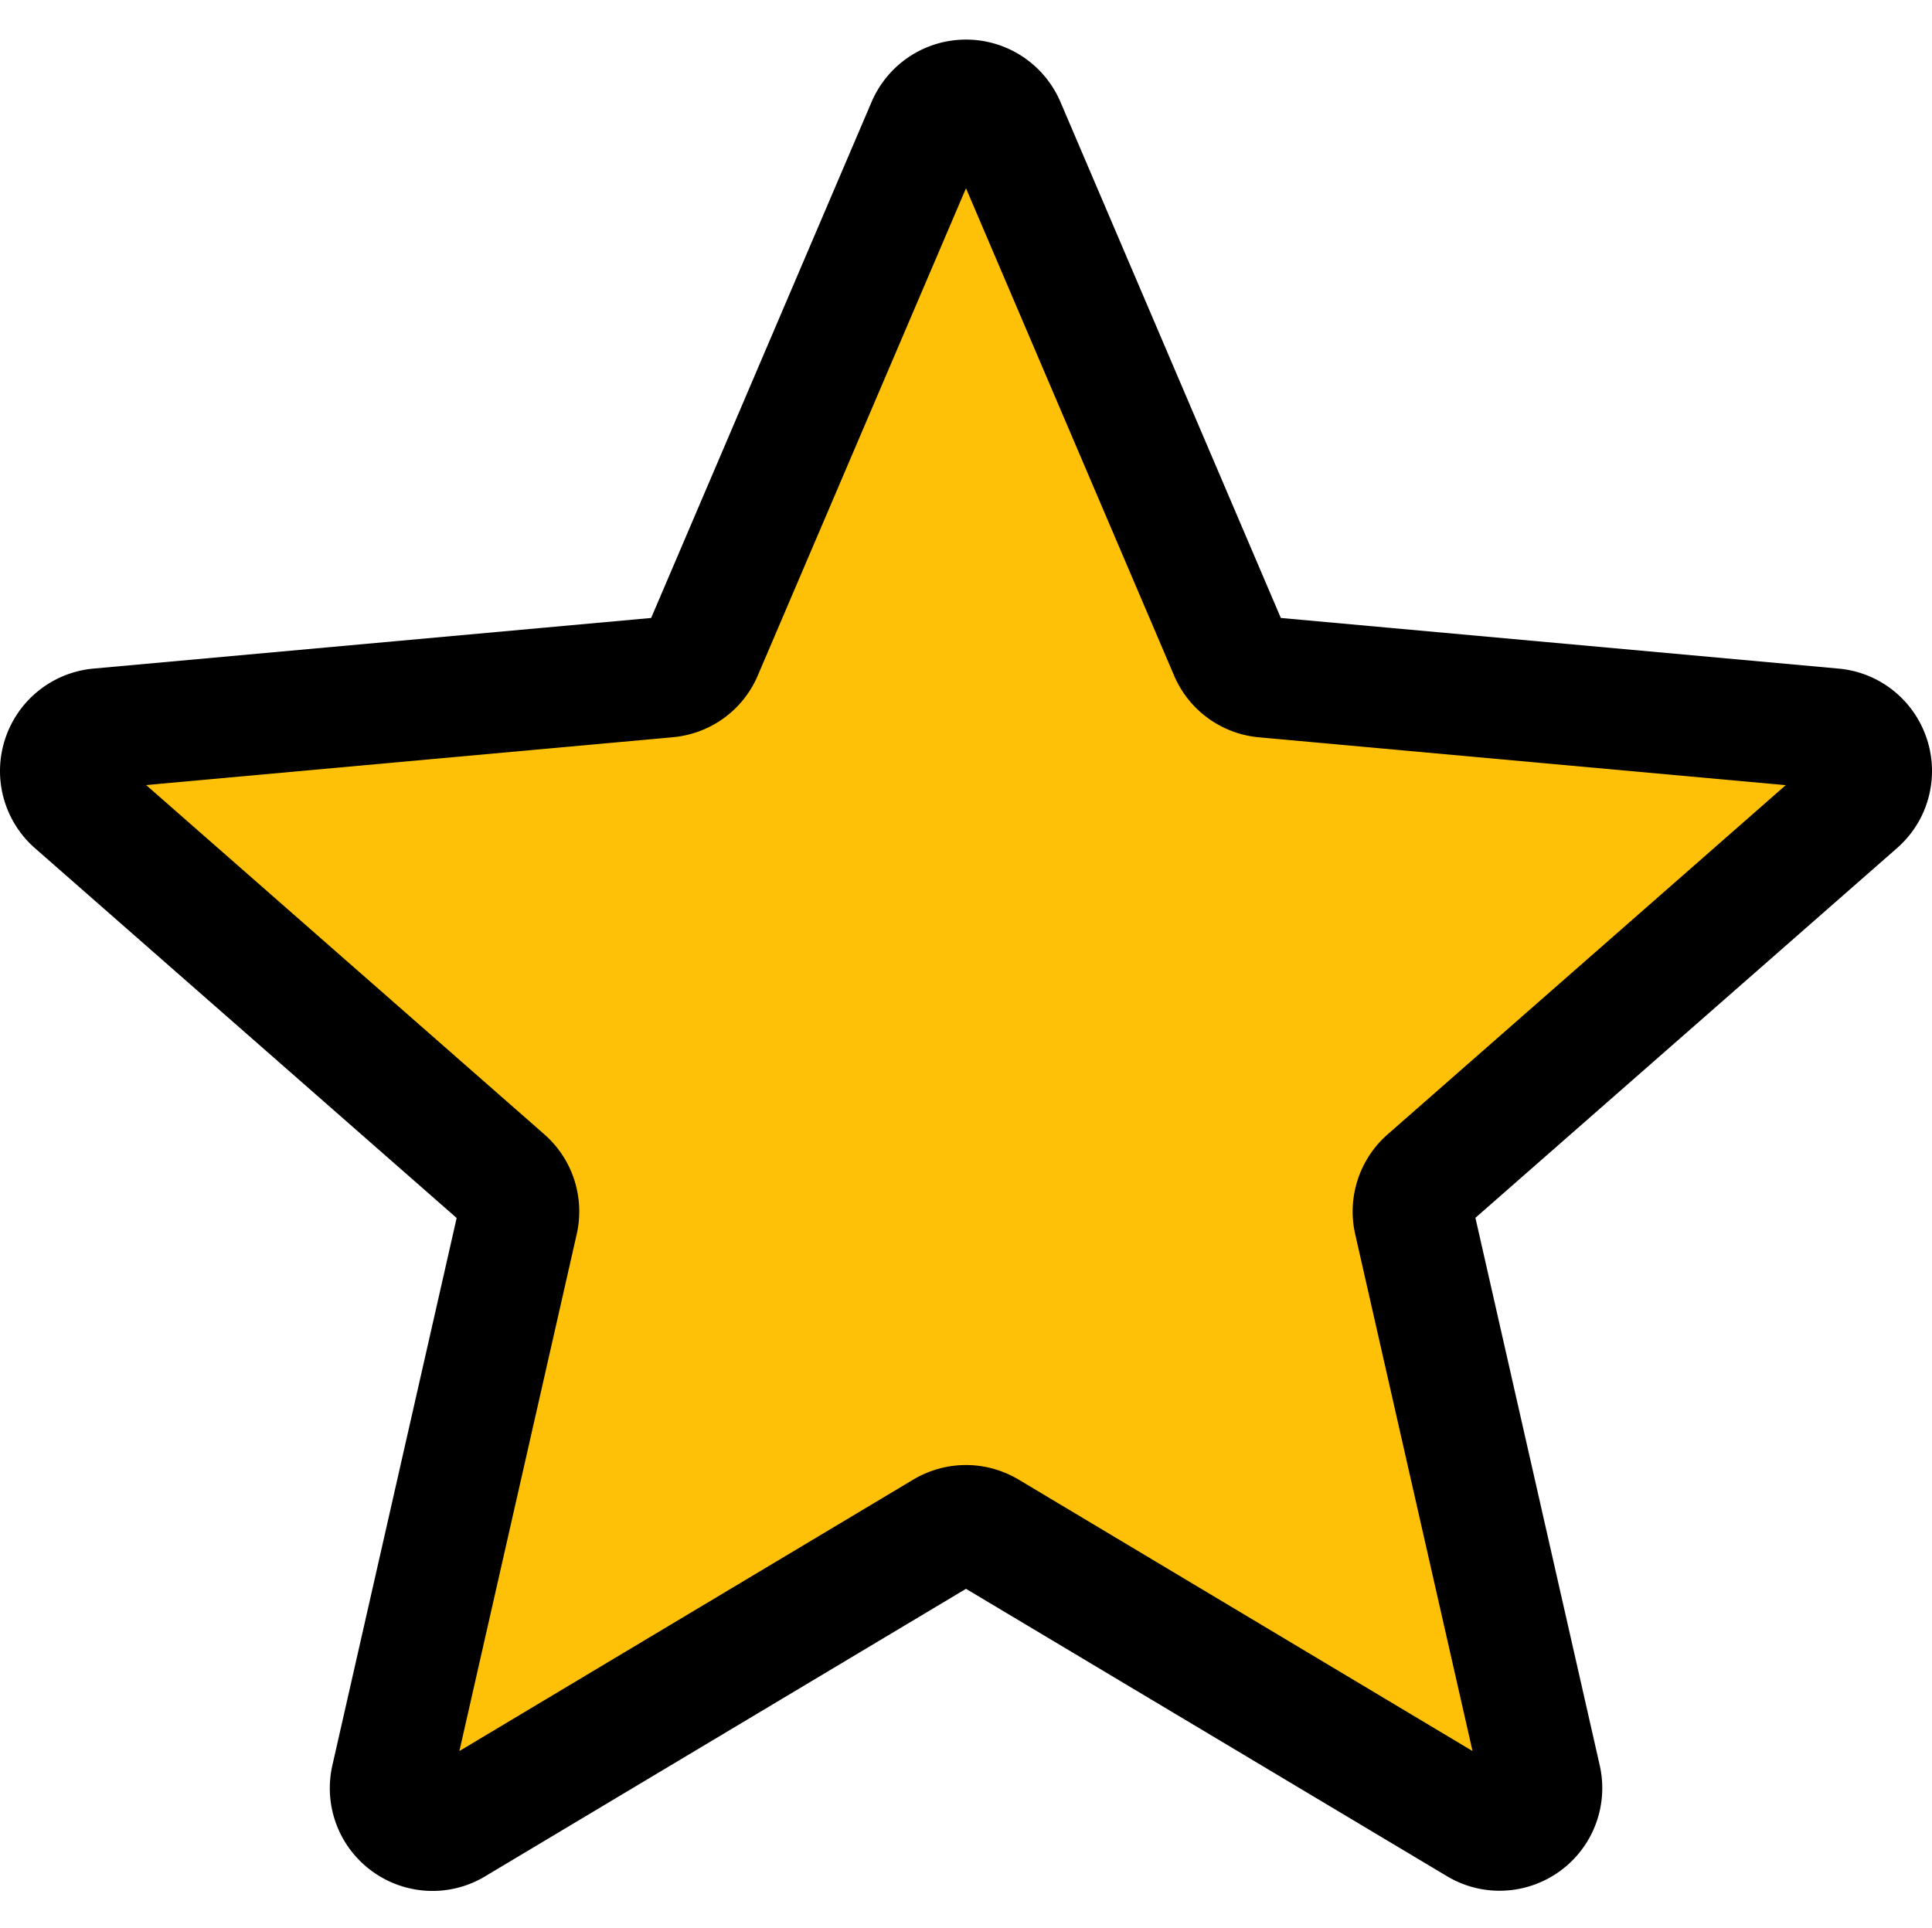
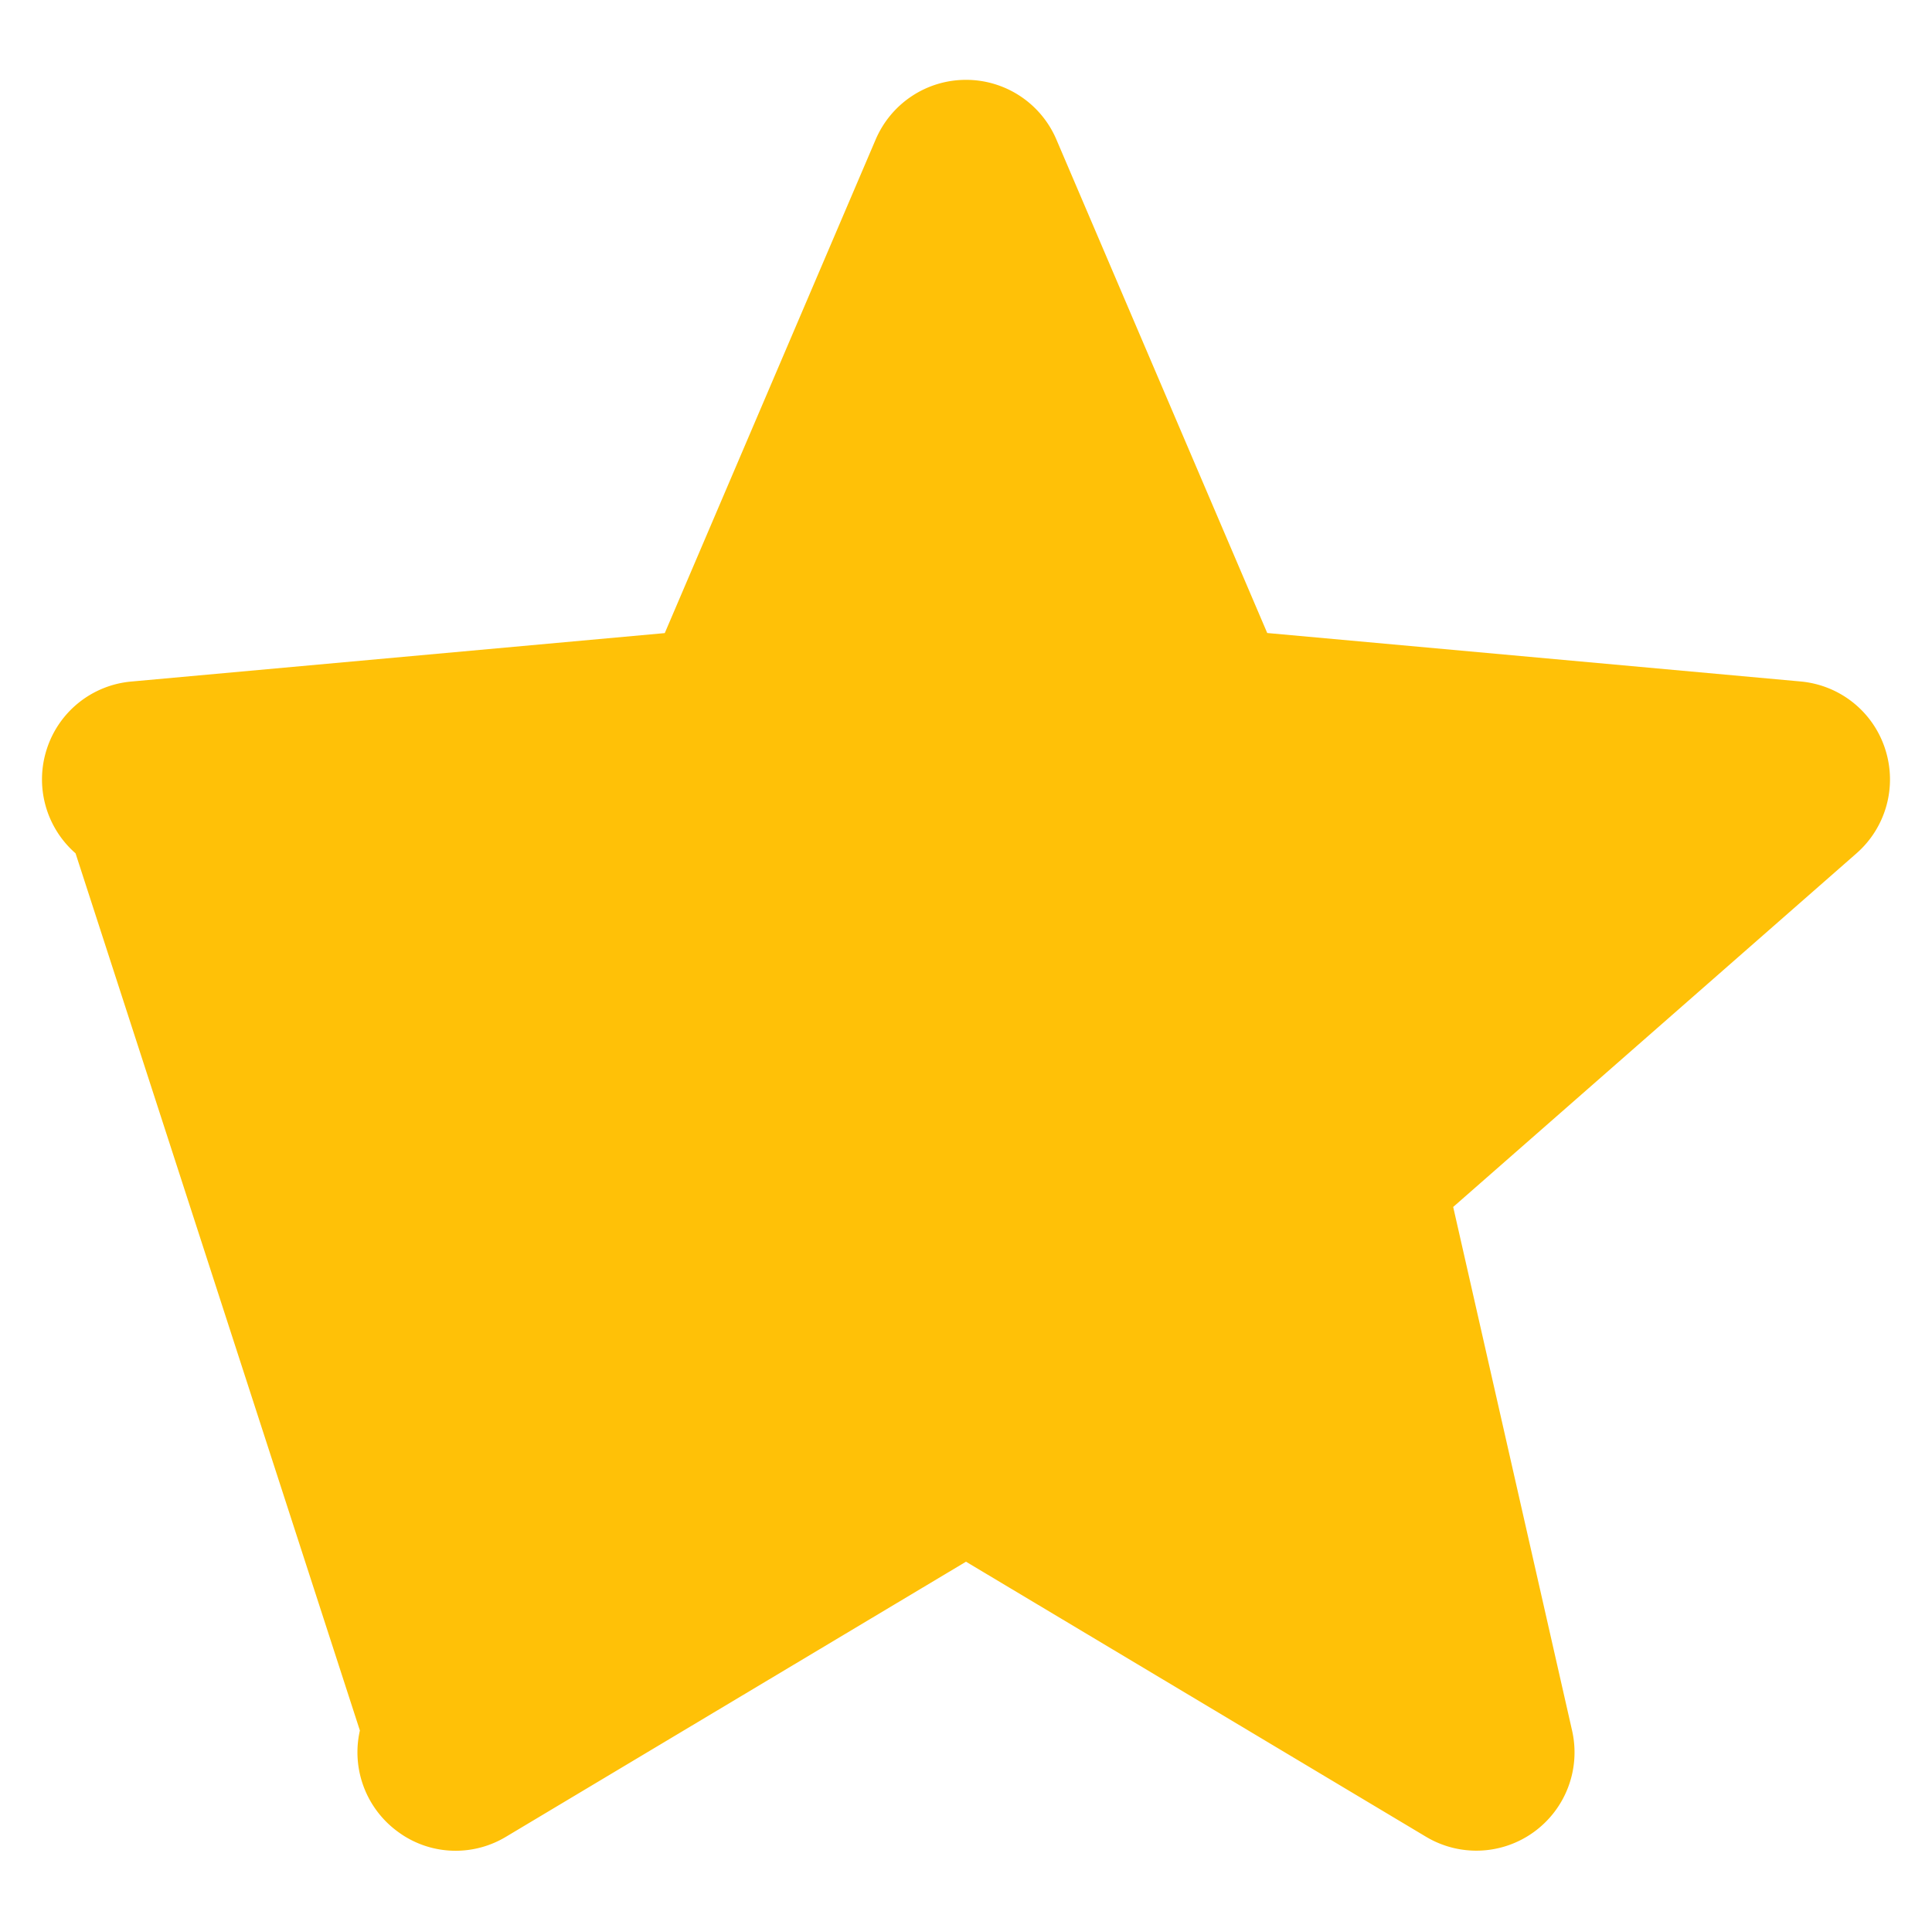
<svg xmlns="http://www.w3.org/2000/svg" viewBox="0 -10 511.986 511">
-   <path d="M499.574 188.504c-3.199-9.922-11.988-16.938-22.398-17.899L335.82 157.762 279.926 26.926a26.019 26.019 0 00-23.934-15.766c-10.433 0-19.82 6.207-23.937 15.809l-55.89 130.816-141.38 12.84a25.938 25.938 0 00-22.379 17.879 26.028 26.028 0 007.617 27.648l106.86 93.696L95.37 448.62a26.055 26.055 0 0010.137 26.879 25.655 25.655 0 0015.23 4.992c4.63 0 9.239-1.234 13.356-3.71l121.898-72.895 121.875 72.875a25.959 25.959 0 0028.61-1.239 26.059 26.059 0 0010.132-26.882l-31.507-138.77 106.859-93.7a26.046 26.046 0 007.613-27.667zm0 0" fill="#ffc107" />
-   <path d="M114.617 491.137a27.161 27.161 0 01-15.957-5.184c-8.855-6.398-12.992-17.43-10.582-28.094l32.938-145.066L9.312 214.828a27.196 27.196 0 01-7.976-28.906 27.228 27.228 0 0123.402-18.73l147.82-13.419 58.41-136.746C235.279 6.98 245.09.492 255.993.492c10.903 0 20.715 6.488 25.024 16.512l58.41 136.77 147.797 13.417c10.882.98 20.054 8.344 23.425 18.711 3.372 10.387.254 21.739-7.98 28.907l-111.68 97.941 32.938 145.066c2.414 10.668-1.727 21.696-10.578 28.094-8.813 6.38-20.567 6.914-29.891 1.324l-127.465-76.16-127.445 76.203a27.021 27.021 0 01-13.93 3.86zm141.375-112.871c4.844 0 9.64 1.3 13.953 3.859l120.278 71.938-31.086-136.942a27.191 27.191 0 018.62-26.516l105.473-92.523-139.543-12.672a27.099 27.099 0 01-22.593-16.469L255.992 39.895 200.844 168.96c-3.903 9.238-12.563 15.531-22.59 16.43l-139.52 12.671 105.47 92.52c7.554 6.594 10.839 16.77 8.62 26.54l-31.082 136.94 120.278-71.937c4.328-2.559 9.128-3.86 13.972-3.86zM171.406 156.44v.02zm169.153-.066v0zm0 0" />
+   <path d="M499.574 188.504c-3.199-9.922-11.988-16.938-22.398-17.899L335.82 157.762 279.926 26.926a26.019 26.019 0 00-23.934-15.766c-10.433 0-19.82 6.207-23.937 15.809l-55.89 130.816-141.38 12.84a25.938 25.938 0 00-22.379 17.879 26.028 26.028 0 007.617 27.648L95.37 448.62a26.055 26.055 0 0010.137 26.879 25.655 25.655 0 0015.23 4.992c4.63 0 9.239-1.234 13.356-3.71l121.898-72.895 121.875 72.875a25.959 25.959 0 0028.61-1.239 26.059 26.059 0 0010.132-26.882l-31.507-138.77 106.859-93.7a26.046 26.046 0 007.613-27.667zm0 0" fill="#ffc107" />
</svg>